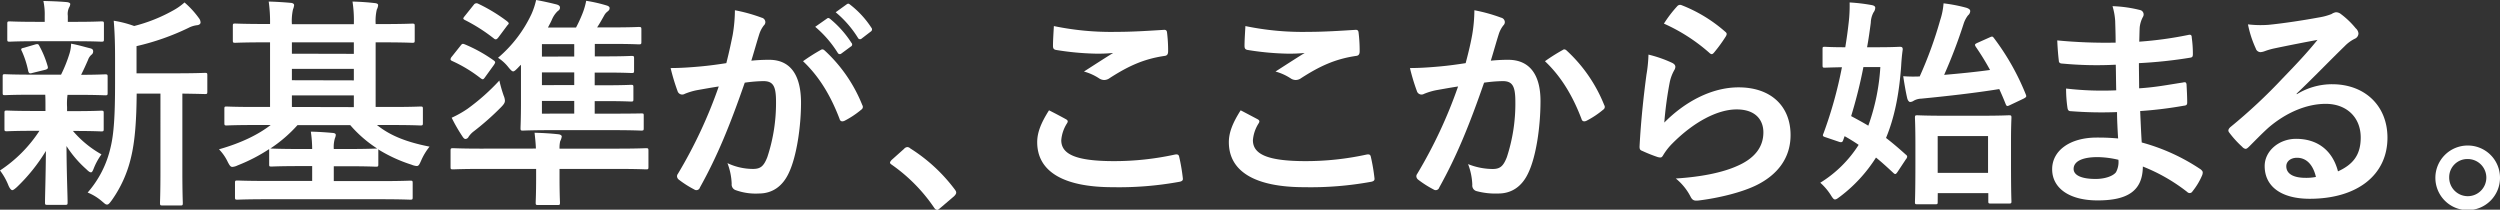
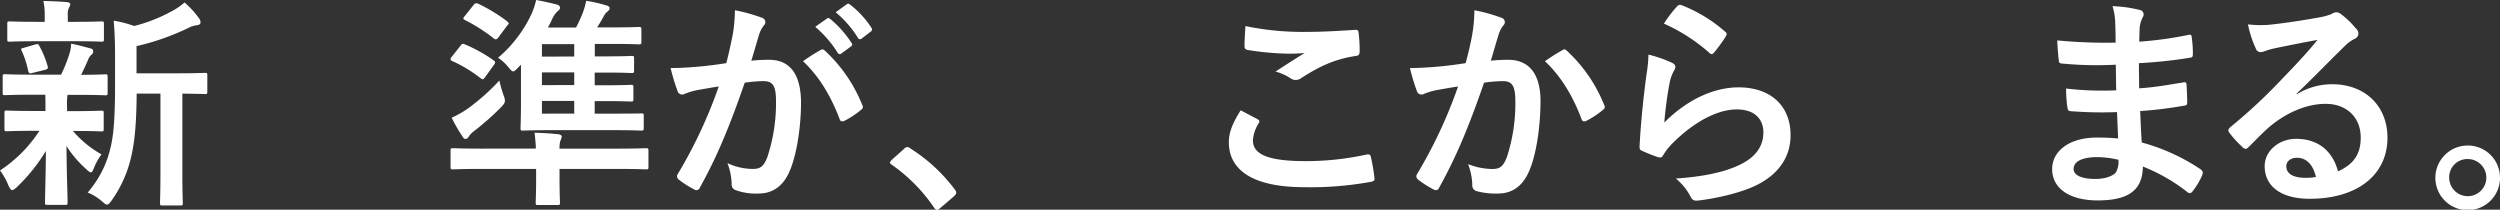
<svg xmlns="http://www.w3.org/2000/svg" viewBox="0 0 673.11 56.46">
  <rect x="0" y="0" width="673.11" height="56.46" fill="#333333" stroke="none" />
  <defs>
    <style>.cls-1{fill:#fff;}</style>
  </defs>
  <title>アセット 2</title>
  <g id="レイヤー_2" data-name="レイヤー 2">
    <g id="新基準が_ここから始まる_" data-name="新基準が、ここから始まる。">
      <path class="cls-1" d="M8.7,25.5c-5.28,0-7,.12-7.38.12-.54,0-.6-.06-.6-.66V20.64c0-.6.06-.66.6-.66.36,0,2.1.12,7.38.12h7.74a37.64,37.64,0,0,0,2.28-5.7,9.35,9.35,0,0,0,.42-2.64c2,.36,3.48.84,5.22,1.26.6.18.72.42.72.84a1.06,1.06,0,0,1-.48.9,3.22,3.22,0,0,0-.9,1.38c-.66,1.5-1.14,2.58-1.86,4,4.14,0,5.88-.12,6.48-.12s.66.06.66.66V25c0,.6-.06.66-.66.66-.36,0-2.16-.12-7.38-.12H18.18a17.23,17.23,0,0,0-.12,3.3v1.08h2c5.1,0,6.84-.12,7.2-.12.6,0,.66.06.66.66v4.26c0,.6-.06.66-.66.66-.36,0-2.1-.12-7.2-.12h-.42a28.14,28.14,0,0,0,7.68,6.3,17.24,17.24,0,0,0-2.1,3.84c-.24.6-.42,1-.72,1s-.66-.24-1.26-.84a29.6,29.6,0,0,1-5.34-6.24c.06,8.34.3,13.08.3,15.18,0,.6-.06.66-.72.66H12.78c-.6,0-.66-.06-.66-.66,0-2,.18-6.36.24-13.86a47.43,47.43,0,0,1-7.8,9.72c-.6.54-1,.84-1.26.84s-.66-.42-1-1.2A16.9,16.9,0,0,0,0,45.9,36.76,36.76,0,0,0,10.62,35.22H9.12c-5.16,0-6.9.12-7.26.12-.6,0-.66-.06-.66-.66V30.42c0-.6.06-.66.66-.66.36,0,2.1.12,7.26.12h3.12V28.8c0-1.38,0-2.4-.06-3.3Zm1-14.4c-5,0-6.72.12-7.08.12-.6,0-.66-.06-.66-.66V6.42c0-.6.06-.66.66-.66.36,0,2.1.12,7.08.12h2.34V4.26a17.07,17.07,0,0,0-.36-4c2.16.06,4.08.12,6.24.3.6.06,1,.24,1,.54a2.33,2.33,0,0,1-.36,1,4.1,4.1,0,0,0-.3,2.16V5.88h2c5,0,6.66-.12,7-.12.66,0,.72.06.72.66v4.14c0,.6-.06.66-.72.66-.36,0-2-.12-7-.12Zm-.9,8.52c-.78.24-1,.18-1.2-.48a24.68,24.68,0,0,0-1.68-5.28c-.36-.66-.3-.84.54-1l3.06-.9c.72-.18.84-.06,1.08.42a26.26,26.26,0,0,1,2.22,5.4c.18.6.06.78-.6,1Zm28,5.58c-.06,7-.42,12.72-1.56,17.34a32.62,32.62,0,0,1-5.16,11.4c-.54.72-.84,1.14-1.26,1.14s-.66-.3-1.32-.84a13.74,13.74,0,0,0-3.9-2.4,27.7,27.7,0,0,0,6.18-12.18c.9-3.72,1.2-8.7,1.2-17.28V15.84c0-3.54-.06-6.72-.36-10.26A29.68,29.68,0,0,1,36.12,7,43,43,0,0,0,46.5,2.88,16.49,16.49,0,0,0,49.68.66a24.22,24.22,0,0,1,3.9,4.26A1.92,1.92,0,0,1,54,6.06c0,.36-.36.66-.9.72a6.68,6.68,0,0,0-2.34.72,65.57,65.57,0,0,1-14,4.92v7.32H47c5.82,0,7.8-.12,8.16-.12.6,0,.66.06.66.66v4.38c0,.6-.06.66-.66.66-.3,0-1.92-.06-6.06-.12V46.32c0,5.64.12,8,.12,8.28,0,.66-.06.72-.6.72H43.74c-.6,0-.66-.06-.66-.72,0-.3.12-2.64.12-8.28V25.2Z" />
-       <path class="cls-1" d="M68.51,33.66c-5.34,0-7.14.12-7.5.12-.54,0-.6-.06-.6-.72V29.34c0-.6.06-.66.6-.66.36,0,2.16.12,7.5.12h4.2V11.4H71.27c-5.58,0-7.56.12-7.92.12-.6,0-.66-.06-.66-.66V7c0-.6.06-.66.66-.66.36,0,2.34.12,7.92.12h1.44A39.28,39.28,0,0,0,72.35.42c2.16.06,4,.18,6.06.36.48.06.78.3.78.6a4,4,0,0,1-.3,1.14,14.19,14.19,0,0,0-.3,4H95.27A33.28,33.28,0,0,0,94.91.42c2.1.06,4,.18,6.06.42.54.06.84.24.84.54a3.06,3.06,0,0,1-.36,1.2,13.3,13.3,0,0,0-.3,3.9H103c5.64,0,7.56-.12,8-.12.6,0,.66.06.66.66v3.84c0,.6-.06.66-.66.66-.42,0-2.34-.12-8-.12h-1.86V28.8h4.56c5.34,0,7.14-.12,7.5-.12.6,0,.66.06.66.66v3.72c0,.66-.06.72-.66.72-.36,0-2.16-.12-7.5-.12h-4.2c3.42,2.76,7.74,4.56,14.16,5.82a16.18,16.18,0,0,0-2.28,3.78c-.48,1.08-.66,1.44-1.2,1.44a4.6,4.6,0,0,1-1.38-.36,40,40,0,0,1-9-4.14.89.89,0,0,1,.06.42v3.6c0,.6-.06.66-.66.66-.36,0-2.22-.12-7.56-.12H89.87v4h12.48c5.76,0,7.68-.12,8.1-.12.6,0,.66.06.66.66V53.1c0,.6-.06.66-.66.66-.42,0-2.34-.12-8.1-.12H71.93c-5.7,0-7.68.12-8,.12-.6,0-.66-.06-.66-.66V49.26c0-.6.06-.66.66-.66.36,0,2.34.12,8,.12H84.05v-4H80.69c-5.4,0-7.2.12-7.56.12-.66,0-.66-.06-.66-.66V40.14A45.39,45.39,0,0,1,64,44.52a3.86,3.86,0,0,1-1.44.42c-.48,0-.72-.36-1.2-1.26a12.58,12.58,0,0,0-2.4-3.48c6.12-1.74,10.62-4,13.92-6.54ZM73.13,40c.36,0,2.16.12,7.56.12h3.36a33.06,33.06,0,0,0-.36-4.68c2.22.06,4,.18,6,.36q.72.09.72.54a2.88,2.88,0,0,1-.24.9,8.18,8.18,0,0,0-.3,2.88h3.78c5.34,0,7.2-.12,7.56-.12h.36a33.67,33.67,0,0,1-7.26-6.3H80.09A37.45,37.45,0,0,1,72.77,40Zm22.14-25.5V11.4H78.59v3.06Zm0,7.14V18.54H78.59V21.6Zm0,7.2V25.68H78.59V28.8Z" />
      <path class="cls-1" d="M124,12.3c.42-.54.54-.6,1.14-.36A39.38,39.38,0,0,1,133,16.32c.42.36.42.48,0,1.14l-2.34,3.24c-.54.78-.66.78-1.26.36a37.45,37.45,0,0,0-7.62-4.62c-.3-.12-.48-.3-.48-.48a1.32,1.32,0,0,1,.36-.72ZM144.29,40c-.06-1.5-.18-2.58-.36-4.26,2.22.06,4.38.18,6.48.42.48.06.84.3.84.6a3.89,3.89,0,0,1-.42,1.26,7.55,7.55,0,0,0-.18,2h15.72c5.34,0,7.2-.12,7.56-.12.6,0,.66.06.66.72v4.32c0,.6-.06.66-.66.66-.36,0-2.22-.12-7.56-.12H150.65V47.7c0,4.56.12,6.54.12,6.84,0,.6-.06.66-.66.66h-5.22c-.6,0-.66-.06-.66-.66,0-.36.12-2.28.12-6.84V45.48H129.53c-5.34,0-7.14.12-7.5.12-.66,0-.72-.06-.72-.66V40.62c0-.66.06-.72.72-.72.36,0,2.16.12,7.5.12Zm-8.64-14.16a4.15,4.15,0,0,1,.3,1.26c0,.6-.36,1.08-1.2,1.92a71.74,71.74,0,0,1-7.14,6.3,6.12,6.12,0,0,0-1.44,1.5,1,1,0,0,1-.84.6c-.3,0-.54-.24-.84-.72a43.44,43.44,0,0,1-2.88-5,28.34,28.34,0,0,0,4.26-2.4,57.18,57.18,0,0,0,8.58-7.62A35.85,35.85,0,0,0,135.65,25.86Zm-8.1-24.54a.89.89,0,0,1,1.2-.3,44.44,44.44,0,0,1,7.8,4.74c.24.24.42.36.42.54s-.12.3-.36.54l-2.46,3.3c-.48.6-.78.6-1.26.18a45.92,45.92,0,0,0-7.74-4.92c-.54-.3-.54-.42,0-1.08Zm12.72,16.14a9.56,9.56,0,0,0-.78.78c-.6.6-1,1-1.32,1s-.66-.36-1.26-1.08a11.36,11.36,0,0,0-2.82-2.58,34.66,34.66,0,0,0,9-11.76A19.94,19.94,0,0,0,144.35,0c2,.36,3.84.78,5.52,1.2.6.18.9.42.9.84s-.18.66-.66,1a6.88,6.88,0,0,0-1.5,2.22c-.3.72-.72,1.44-1.08,2.16h7.56a37.8,37.8,0,0,0,1.74-3.78,19,19,0,0,0,1-3.42,39.69,39.69,0,0,1,5.52,1.26c.42.12.78.36.78.66,0,.48-.18.66-.6,1a3.15,3.15,0,0,0-.84,1c-.48.84-1.2,2.16-1.92,3.24h4c5.1,0,6.84-.12,7.2-.12.66,0,.72.06.72.72v3.24c0,.66-.06.72-.72.72-.36,0-2.1-.12-7.2-.12h-4.62v3.36H163c5,0,6.6-.12,7-.12.66,0,.72.06.72.66V19c0,.6-.06.66-.72.66-.36,0-1.92-.12-7-.12h-2.88v3.42h2.76c5,0,6.66-.12,7-.12.6,0,.66.06.66.66v3.18c0,.6-.06.66-.66.66-.36,0-2-.12-7-.12h-2.76V30.6h4.56c5.64,0,7.56-.06,7.92-.06.66,0,.72,0,.72.6V34.5c0,.6-.06.66-.72.66-.36,0-2.28-.12-7.92-.12H148.91c-5.7,0-7.74.12-8.1.12-.6,0-.66-.06-.66-.66,0-.42.12-2.52.12-7Zm14.34-2.22V11.88h-8.7v3.36Zm0,7.68V19.5h-8.7v3.42Zm0,7.68V27.18h-8.7V30.6Z" />
      <path class="cls-1" d="M197.27,9.42a40.84,40.84,0,0,0,.6-6.66,43.91,43.91,0,0,1,7.2,2,1.26,1.26,0,0,1,1,1.2,1.25,1.25,0,0,1-.42.9,7.59,7.59,0,0,0-1.2,2.28c-.78,2.46-1.38,4.68-2.16,7.2a45.85,45.85,0,0,1,4.8-.24c5.58,0,8.58,3.9,8.58,11.58,0,6.48-1.2,14.46-3.24,18.78-1.74,3.84-4.62,5.64-8.1,5.64a15.9,15.9,0,0,1-6.24-.9A1.6,1.6,0,0,1,197,49.5a17.14,17.14,0,0,0-1.14-5.58,16,16,0,0,0,6.9,1.56c2,0,2.88-.72,3.84-3.18a46.34,46.34,0,0,0,2.34-14.94c0-4.2-.78-5.52-3.42-5.52a39.74,39.74,0,0,0-5,.42c-4,11.52-7.38,19.8-12.06,28.2a1,1,0,0,1-1.56.54,27.29,27.29,0,0,1-4.14-2.64,1.23,1.23,0,0,1-.48-.9,1.12,1.12,0,0,1,.24-.66,126.52,126.52,0,0,0,11-23.52c-2.34.36-4.26.72-5.88,1a17.63,17.63,0,0,0-3.3,1,1.31,1.31,0,0,1-1.92-.78,54.82,54.82,0,0,1-1.86-6.18c2.64,0,5.28-.18,7.92-.42s4.74-.54,7.08-.9C196.43,13.56,196.85,11.46,197.27,9.42Zm23.76,4c.42-.24.72-.12,1.14.3a40.15,40.15,0,0,1,10,14.58.86.86,0,0,1-.24,1.2,24.49,24.49,0,0,1-4.5,3c-.6.3-1.2.24-1.38-.48-2.4-6.3-5.52-11.46-9.84-15.54A50.88,50.88,0,0,1,221,13.44ZM222.65,5c.3-.24.54-.18.9.12a27.61,27.61,0,0,1,5.7,6.42.61.61,0,0,1-.18,1l-2.52,1.86a.63.63,0,0,1-1-.18,29.77,29.77,0,0,0-6.06-7ZM228,1.14c.36-.24.54-.18.9.12a25.06,25.06,0,0,1,5.7,6.18.69.69,0,0,1-.18,1.08L232,10.38a.62.62,0,0,1-1-.18,28.38,28.38,0,0,0-6-6.9Z" />
      <path class="cls-1" d="M243.41,40.08a1.28,1.28,0,0,1,.9-.48,1.21,1.21,0,0,1,.78.36,44.67,44.67,0,0,1,11.94,11c.36.48.42.66.42.9s-.12.54-.6,1l-3.66,3.12c-.42.36-.66.54-.84.54s-.54-.12-.84-.6A44.8,44.8,0,0,0,240.17,44.4c-.36-.24-.54-.42-.54-.6s.12-.36.42-.72Z" />
-       <path class="cls-1" d="M287,32.1c.54.3.6.6.3,1.08a9.86,9.86,0,0,0-1.56,4.56c0,3.78,3.9,5.64,14.22,5.64a76.33,76.33,0,0,0,16.26-1.74c.84-.18,1.14,0,1.26.54a50.17,50.17,0,0,1,1,5.88c.06.54-.3.78-1,.9a90.48,90.48,0,0,1-17.88,1.44c-13.44,0-20.34-4.32-20.34-12.12,0-2.46.9-5,3.18-8.58C284,30.48,285.47,31.26,287,32.1ZM300.59,8.58c4.38,0,8.88-.3,12.72-.54.6-.06.84.18.9.66a39.51,39.51,0,0,1,.3,5.1c0,.84-.3,1.2-1,1.26-5.7.84-9.84,2.82-14.7,5.94a2.56,2.56,0,0,1-1.5.54,2.52,2.52,0,0,1-1.26-.36,14.34,14.34,0,0,0-4.2-1.92c3.12-2,5.76-3.72,7.86-5a41.26,41.26,0,0,1-4.92.18,74.89,74.89,0,0,1-10.5-1c-.54-.12-.78-.36-.78-1.08,0-1.44.12-3.18.24-5.34A75.69,75.69,0,0,0,300.59,8.58Z" />
      <path class="cls-1" d="M338.6,32.1c.54.3.6.6.3,1.08a9.86,9.86,0,0,0-1.56,4.56c0,3.78,3.9,5.64,14.22,5.64a76.33,76.33,0,0,0,16.26-1.74c.84-.18,1.14,0,1.26.54a50.17,50.17,0,0,1,1,5.88c.06.54-.3.78-1,.9a90.48,90.48,0,0,1-17.88,1.44c-13.44,0-20.34-4.32-20.34-12.12,0-2.46.9-5,3.18-8.58C335.54,30.48,337,31.26,338.6,32.1ZM352.16,8.58c4.38,0,8.88-.3,12.72-.54.6-.06.84.18.9.66a39.51,39.51,0,0,1,.3,5.1c0,.84-.3,1.2-1,1.26-5.7.84-9.84,2.82-14.7,5.94a2.56,2.56,0,0,1-1.5.54,2.52,2.52,0,0,1-1.26-.36,14.34,14.34,0,0,0-4.2-1.92c3.12-2,5.76-3.72,7.86-5a41.26,41.26,0,0,1-4.92.18,74.89,74.89,0,0,1-10.5-1c-.54-.12-.78-.36-.78-1.08,0-1.44.12-3.18.24-5.34A75.69,75.69,0,0,0,352.16,8.58Z" />
      <path class="cls-1" d="M396.37,9.42a40.84,40.84,0,0,0,.6-6.66,43.91,43.91,0,0,1,7.2,2,1.26,1.26,0,0,1,1,1.2,1.25,1.25,0,0,1-.42.9,7.59,7.59,0,0,0-1.2,2.28c-.78,2.46-1.38,4.68-2.16,7.2a45.25,45.25,0,0,1,4.68-.24c5.64,0,8.7,3.84,8.7,11.1,0,7.08-1.2,14.94-3.24,19.26-1.74,3.84-4.62,5.64-8.1,5.64a19.59,19.59,0,0,1-5.94-.66,1.56,1.56,0,0,1-1.08-1.68,17.14,17.14,0,0,0-1.14-5.58,18,18,0,0,0,6.6,1.32c2,0,2.88-.72,3.84-3.18A46.23,46.23,0,0,0,408,27.42c0-4.26-.78-5.58-3.42-5.58a39.74,39.74,0,0,0-5,.42c-4,11.52-7.38,19.8-12.06,28.2a1,1,0,0,1-1.56.54,27.29,27.29,0,0,1-4.14-2.64,1.23,1.23,0,0,1-.48-.9,1.12,1.12,0,0,1,.24-.66,126.52,126.52,0,0,0,11-23.52c-2.34.36-4.26.72-5.88,1a17.63,17.63,0,0,0-3.3,1,1.31,1.31,0,0,1-1.92-.78,54.82,54.82,0,0,1-1.86-6.18c2.64,0,5.28-.18,7.92-.42s4.74-.54,7.08-.9C395.53,13.56,396,11.46,396.37,9.42Zm24.42,4c.42-.24.72-.12,1.14.3a40.15,40.15,0,0,1,10,14.58.86.86,0,0,1-.24,1.2,24.49,24.49,0,0,1-4.5,3c-.6.3-1.2.24-1.38-.48-2.4-6.3-5.52-11.46-9.84-15.54A50.88,50.88,0,0,1,420.79,13.44Z" />
      <path class="cls-1" d="M450.08,16.86c.66.3,1,.66,1,1.14a1.79,1.79,0,0,1-.3.9,11.25,11.25,0,0,0-1.2,3.18A100.14,100.14,0,0,0,448.1,33c5.52-5.58,12.72-9.48,20-9.48,8.76,0,14,5.1,14,12.84,0,6.54-3.9,10.86-9.06,13.44-4,2-10.2,3.48-15.36,4.14-1.32.18-1.86.12-2.4-.78a15.35,15.35,0,0,0-4.08-5.1c6.72-.42,12.48-1.56,16.5-3.36,4.86-2.1,7.08-5.22,7.08-9.06,0-3.24-2-6.18-7.2-6.18S456,32.88,450.32,38.58a16.42,16.42,0,0,0-2.58,3.3c-.36.6-.6.6-1.38.42a41.25,41.25,0,0,1-4.08-1.62c-.6-.24-.84-.36-.84-1.2.36-7,1.14-14,1.86-19.38a37.39,37.39,0,0,0,.54-5.4A33.76,33.76,0,0,1,450.08,16.86Zm1.5-15.18a1,1,0,0,1,1.14-.3,39.36,39.36,0,0,1,11.76,7.14c.3.24.42.42.42.66a1.66,1.66,0,0,1-.3.72,39.29,39.29,0,0,1-3.06,4.2c-.24.3-.48.48-.66.48s-.42-.12-.72-.42A47.86,47.86,0,0,0,448,6.36,32.86,32.86,0,0,1,451.58,1.68Z" />
-       <path class="cls-1" d="M490.71,13.2c0-.54.06-.6.6-.6.3,0,1.68.12,5.52.12q.54-3.24.9-6.48A39.39,39.39,0,0,0,498,.66a48.23,48.23,0,0,1,6,.72q.9.18.9.72a2.22,2.22,0,0,1-.48,1.26,6.25,6.25,0,0,0-.72,2.76c-.3,2.28-.6,4.44-1,6.6h2.64c4.38,0,5.82-.12,6.18-.12.6,0,.78.18.78.72-.24,1.68-.36,3.24-.42,4.38-.54,7.8-1.86,14.1-4.08,19.44,1.8,1.38,3.54,2.88,5.34,4.5a.73.73,0,0,1,.36.54,1.32,1.32,0,0,1-.36.72l-2.22,3.36c-.48.72-.66.72-1.08.36-1.68-1.56-3.18-2.94-4.74-4.2a39.83,39.83,0,0,1-9.66,10.5c-.66.48-1,.78-1.38.78s-.66-.42-1.26-1.38a15.56,15.56,0,0,0-2.7-3.12A32.25,32.25,0,0,0,500.43,39q-1.71-1.17-3.78-2.34l-.3.84c-.24.72-.36,1-1.44.6L491.67,37c-1-.3-1-.42-.66-1.2a113.51,113.51,0,0,0,4.92-17.7c-3.12.06-4.32.12-4.62.12-.54,0-.6-.06-.6-.66Zm11,4.86a128.58,128.58,0,0,1-3.3,13.2c1.56.84,3.12,1.68,4.62,2.58a56.55,56.55,0,0,0,3.24-15.78Zm34-8c.66-.3.78-.3,1.14.18a65.44,65.44,0,0,1,8.58,15.18c.24.6.18.72-.6,1.14l-3.54,1.68c-.84.42-1,.42-1.26-.18-.54-1.38-1.14-2.76-1.74-4.08-6.66,1.08-14.22,1.92-21,2.58a4.44,4.44,0,0,0-2,.54,1.88,1.88,0,0,1-1,.36c-.24,0-.6-.3-.78-1-.42-1.8-.78-4-1.08-5.94a37.42,37.42,0,0,0,4.44.06,108.82,108.82,0,0,0,5.52-15.18,18.68,18.68,0,0,0,.9-4.5,41.83,41.83,0,0,1,6.18,1.2c.66.24,1,.48,1,.9a1.55,1.55,0,0,1-.6,1.14,7.5,7.5,0,0,0-1.2,2.34,138.64,138.64,0,0,1-5.22,13.68c4.2-.36,8.46-.78,12.36-1.32a70.07,70.07,0,0,0-3.84-6.24c-.36-.6-.3-.72.48-1.08Zm-14,44.34c0,.54-.06.6-.66.6h-4.8c-.6,0-.66-.06-.66-.6s.12-2,.12-10.56v-5c0-5-.12-6.72-.12-7.14,0-.6.06-.66.66-.66.42,0,2.1.12,7.14.12h10.32c5,0,6.78-.12,7.14-.12.66,0,.72.06.72.66,0,.36-.12,2.1-.12,6.24v5.76c0,8.52.12,10.14.12,10.5,0,.54-.06.6-.72.6H536c-.6,0-.66-.06-.66-.6V52H521.73Zm0-17.76v9.9h13.56v-9.9Z" />
-       <path class="cls-1" d="M570,30.18a106.24,106.24,0,0,1-12.36-.24c-.66,0-.9-.24-1-1a35.81,35.81,0,0,1-.36-5.1,84.42,84.42,0,0,0,13.5.48c-.06-2.28-.06-4.62-.12-6.9a98.74,98.74,0,0,1-14.34-.3c-.66,0-1-.24-1-.84-.18-1.5-.3-2.94-.42-5.4a137.18,137.18,0,0,0,15.72.6c0-2.22-.06-3.78-.12-5.82a17.26,17.26,0,0,0-.72-4,34.77,34.77,0,0,1,7.56,1.08A1.22,1.22,0,0,1,577,4.5a7.71,7.71,0,0,0-.9,2.88c-.06,1.2-.06,2-.12,3.84a101,101,0,0,0,13.14-1.8c.72-.18,1,0,1,.72a32.06,32.06,0,0,1,.3,4.38c0,.78-.18.9-.66,1A122.74,122.74,0,0,1,575.89,17c0,2.4.06,4.62.06,6.78,4.56-.3,7.44-.9,11.76-1.56.72-.18.9-.06,1,.48.06,1.14.18,3.12.18,4.92,0,.6-.24.78-.9.84a108.67,108.67,0,0,1-11.76,1.44c.12,2.76.24,5.7.42,8.46a53.5,53.5,0,0,1,15.9,7.26c.6.54.6.72.42,1.44a18,18,0,0,1-2.64,4.44.88.88,0,0,1-.78.48.92.92,0,0,1-.66-.3,47.61,47.61,0,0,0-11.94-6.84c-.06,6.48-4,9.12-12.18,9.12-7.8,0-12.24-3.42-12.24-8.4s4.74-8.52,12-8.52c1.5,0,2.94,0,5.76.24C570.13,34.68,570,32.22,570,30.18ZM564.79,42.3c-4.38,0-6.48,1.26-6.48,3.18,0,1.56,1.8,2.7,5.94,2.7,2.4,0,4.62-.72,5.46-1.8a5.76,5.76,0,0,0,.66-3.36A25.88,25.88,0,0,0,564.79,42.3Z" />
+       <path class="cls-1" d="M570,30.18a106.24,106.24,0,0,1-12.36-.24c-.66,0-.9-.24-1-1a35.81,35.81,0,0,1-.36-5.1,84.42,84.42,0,0,0,13.5.48c-.06-2.28-.06-4.62-.12-6.9a98.74,98.74,0,0,1-14.34-.3c-.66,0-1-.24-1-.84-.18-1.5-.3-2.94-.42-5.4a137.18,137.18,0,0,0,15.72.6c0-2.22-.06-3.78-.12-5.82a17.26,17.26,0,0,0-.72-4,34.77,34.77,0,0,1,7.56,1.08A1.22,1.22,0,0,1,577,4.5a7.71,7.71,0,0,0-.9,2.88c-.06,1.2-.06,2-.12,3.84a101,101,0,0,0,13.14-1.8c.72-.18,1,0,1,.72a32.06,32.06,0,0,1,.3,4.38c0,.78-.18.9-.66,1A122.74,122.74,0,0,1,575.89,17c0,2.4.06,4.62.06,6.78,4.56-.3,7.44-.9,11.76-1.56.72-.18.9-.06,1,.48.06,1.14.18,3.12.18,4.92,0,.6-.24.78-.9.84a108.67,108.67,0,0,1-11.76,1.44c.12,2.76.24,5.7.42,8.46a53.5,53.5,0,0,1,15.9,7.26c.6.54.6.72.42,1.44a18,18,0,0,1-2.64,4.44.88.88,0,0,1-.78.48.92.92,0,0,1-.66-.3,47.61,47.61,0,0,0-11.94-6.84c-.06,6.48-4,9.12-12.18,9.12-7.8,0-12.24-3.42-12.24-8.4s4.74-8.52,12-8.52c1.5,0,2.94,0,5.76.24ZM564.79,42.3c-4.38,0-6.48,1.26-6.48,3.18,0,1.56,1.8,2.7,5.94,2.7,2.4,0,4.62-.72,5.46-1.8a5.76,5.76,0,0,0,.66-3.36A25.88,25.88,0,0,0,564.79,42.3Z" />
      <path class="cls-1" d="M618.39,25.38a18.06,18.06,0,0,1,9.54-2.7c8.76,0,14.88,5.76,14.88,14.4,0,10-8.1,16.44-20.94,16.44-7.56,0-12.12-3.24-12.12-8.82,0-4,3.78-7.32,8.46-7.32,5.64,0,9.78,3,11.28,8.76,4.2-1.92,6.12-4.56,6.12-9.12,0-5.46-3.84-9.06-9.42-9.06-5,0-10.5,2.22-15.36,6.36-1.74,1.56-3.42,3.3-5.22,5.1-.42.42-.72.66-1,.66a1.47,1.47,0,0,1-.9-.54,27,27,0,0,1-3.54-3.9c-.36-.48-.18-.9.3-1.38A144.43,144.43,0,0,0,614.67,21c3.72-3.84,6.54-6.84,9.3-10.26-3.6.66-7.86,1.5-11.58,2.28a18.47,18.47,0,0,0-2.52.72,4.4,4.4,0,0,1-1.2.3,1.36,1.36,0,0,1-1.32-1,28.73,28.73,0,0,1-2.1-6.48,28.92,28.92,0,0,0,5.58.12c3.66-.36,8.94-1.14,13.62-2a15.92,15.92,0,0,0,3.3-.9,3.1,3.1,0,0,1,1.14-.48,2.14,2.14,0,0,1,1.38.48,22.7,22.7,0,0,1,4,3.84A2.08,2.08,0,0,1,635,9a1.59,1.59,0,0,1-1,1.44,9.68,9.68,0,0,0-2.64,1.92c-4.38,4.26-8.4,8.46-13,12.84Zm.06,17.1c-1.74,0-2.88,1-2.88,2.28,0,1.86,1.62,3.12,5.22,3.12a13.14,13.14,0,0,0,2.76-.24C622.77,44.34,621,42.48,618.45,42.48Z" />
      <path class="cls-1" d="M673.11,47.82a8.7,8.7,0,1,1-8.7-8.64A8.66,8.66,0,0,1,673.11,47.82Zm-13.68,0a5,5,0,1,0,5-5A4.89,4.89,0,0,0,659.43,47.82Z" />
    </g>
  </g>
</svg>